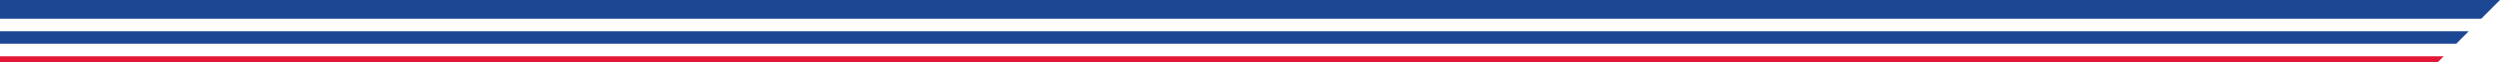
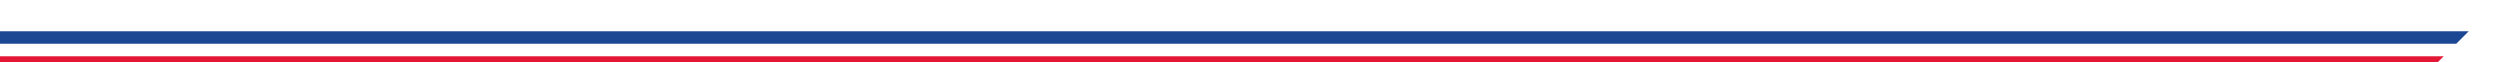
<svg xmlns="http://www.w3.org/2000/svg" width="400" height="10" viewBox="0 0 400 10">
  <g id="Bands" transform="translate(0 0)">
    <path id="Path_1" data-name="Path 1" d="M0,5V7H393l2-2Z" fill="#1c4792" />
-     <path id="Path_2" data-name="Path 2" d="M0,0V3H397l3-3Z" fill="#1c4792" />
    <path id="Path_3" data-name="Path 3" d="M0,9v1H390l1-1Z" fill="#e31837" />
  </g>
</svg>